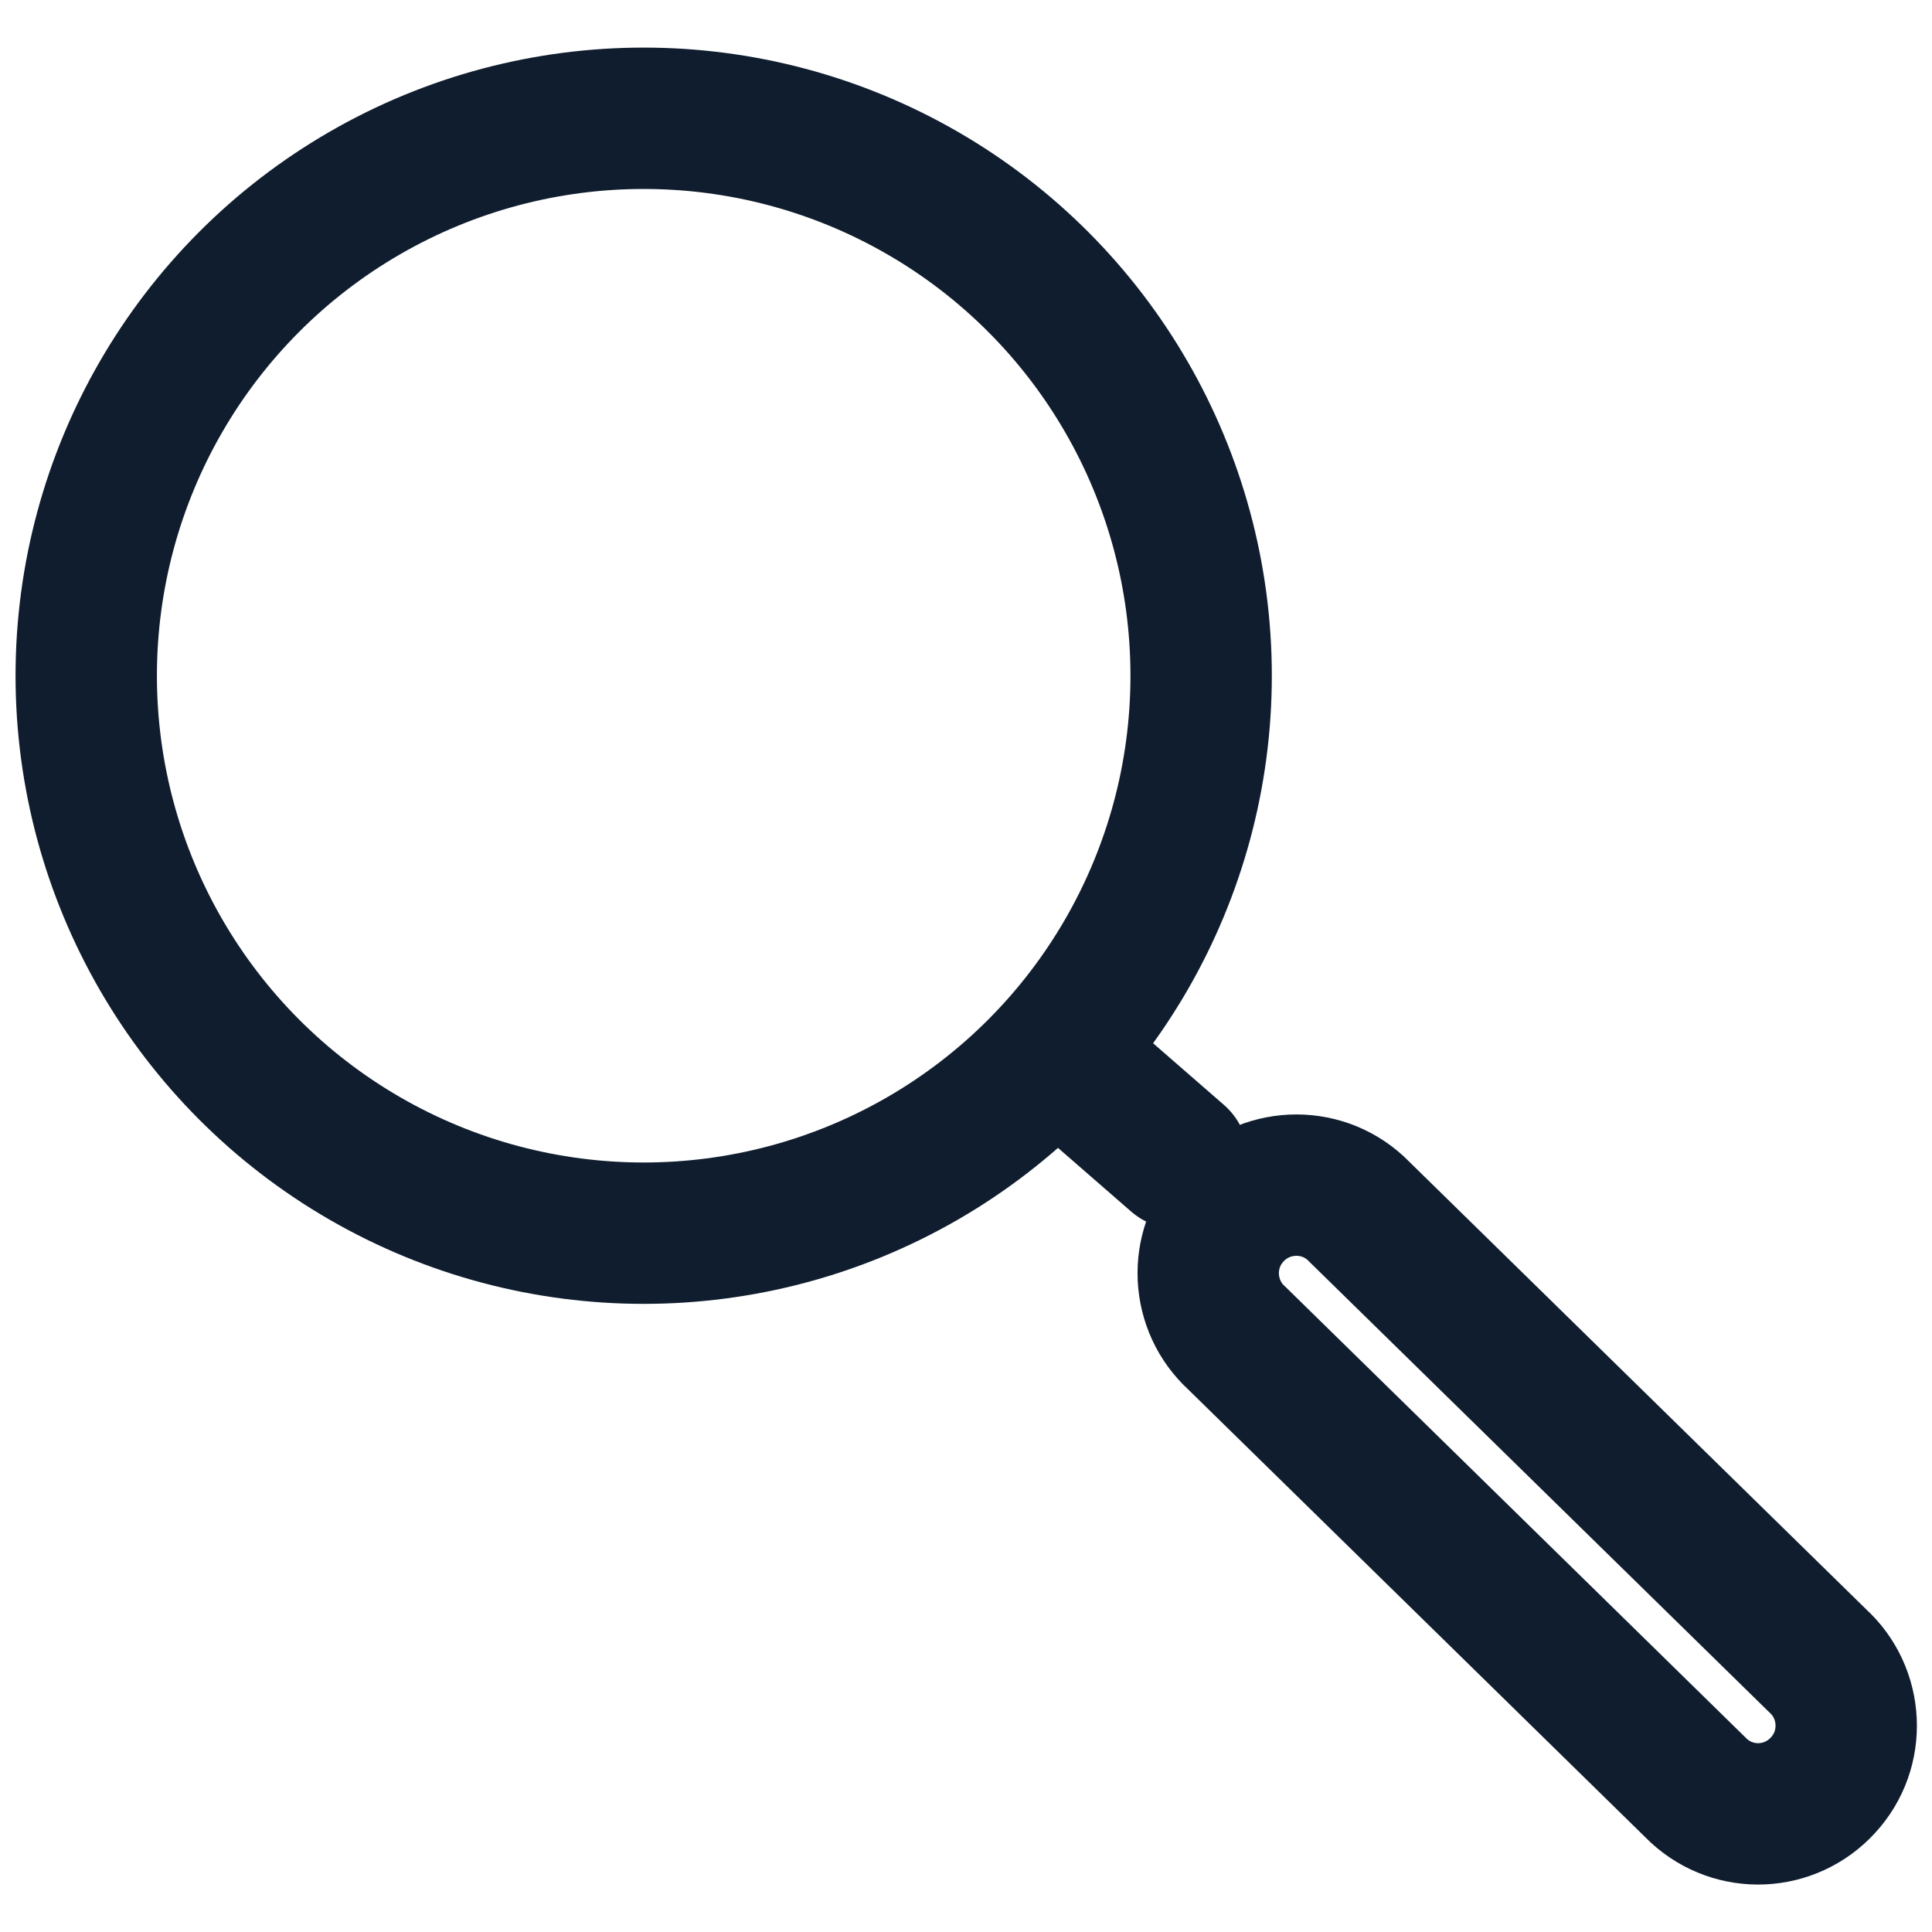
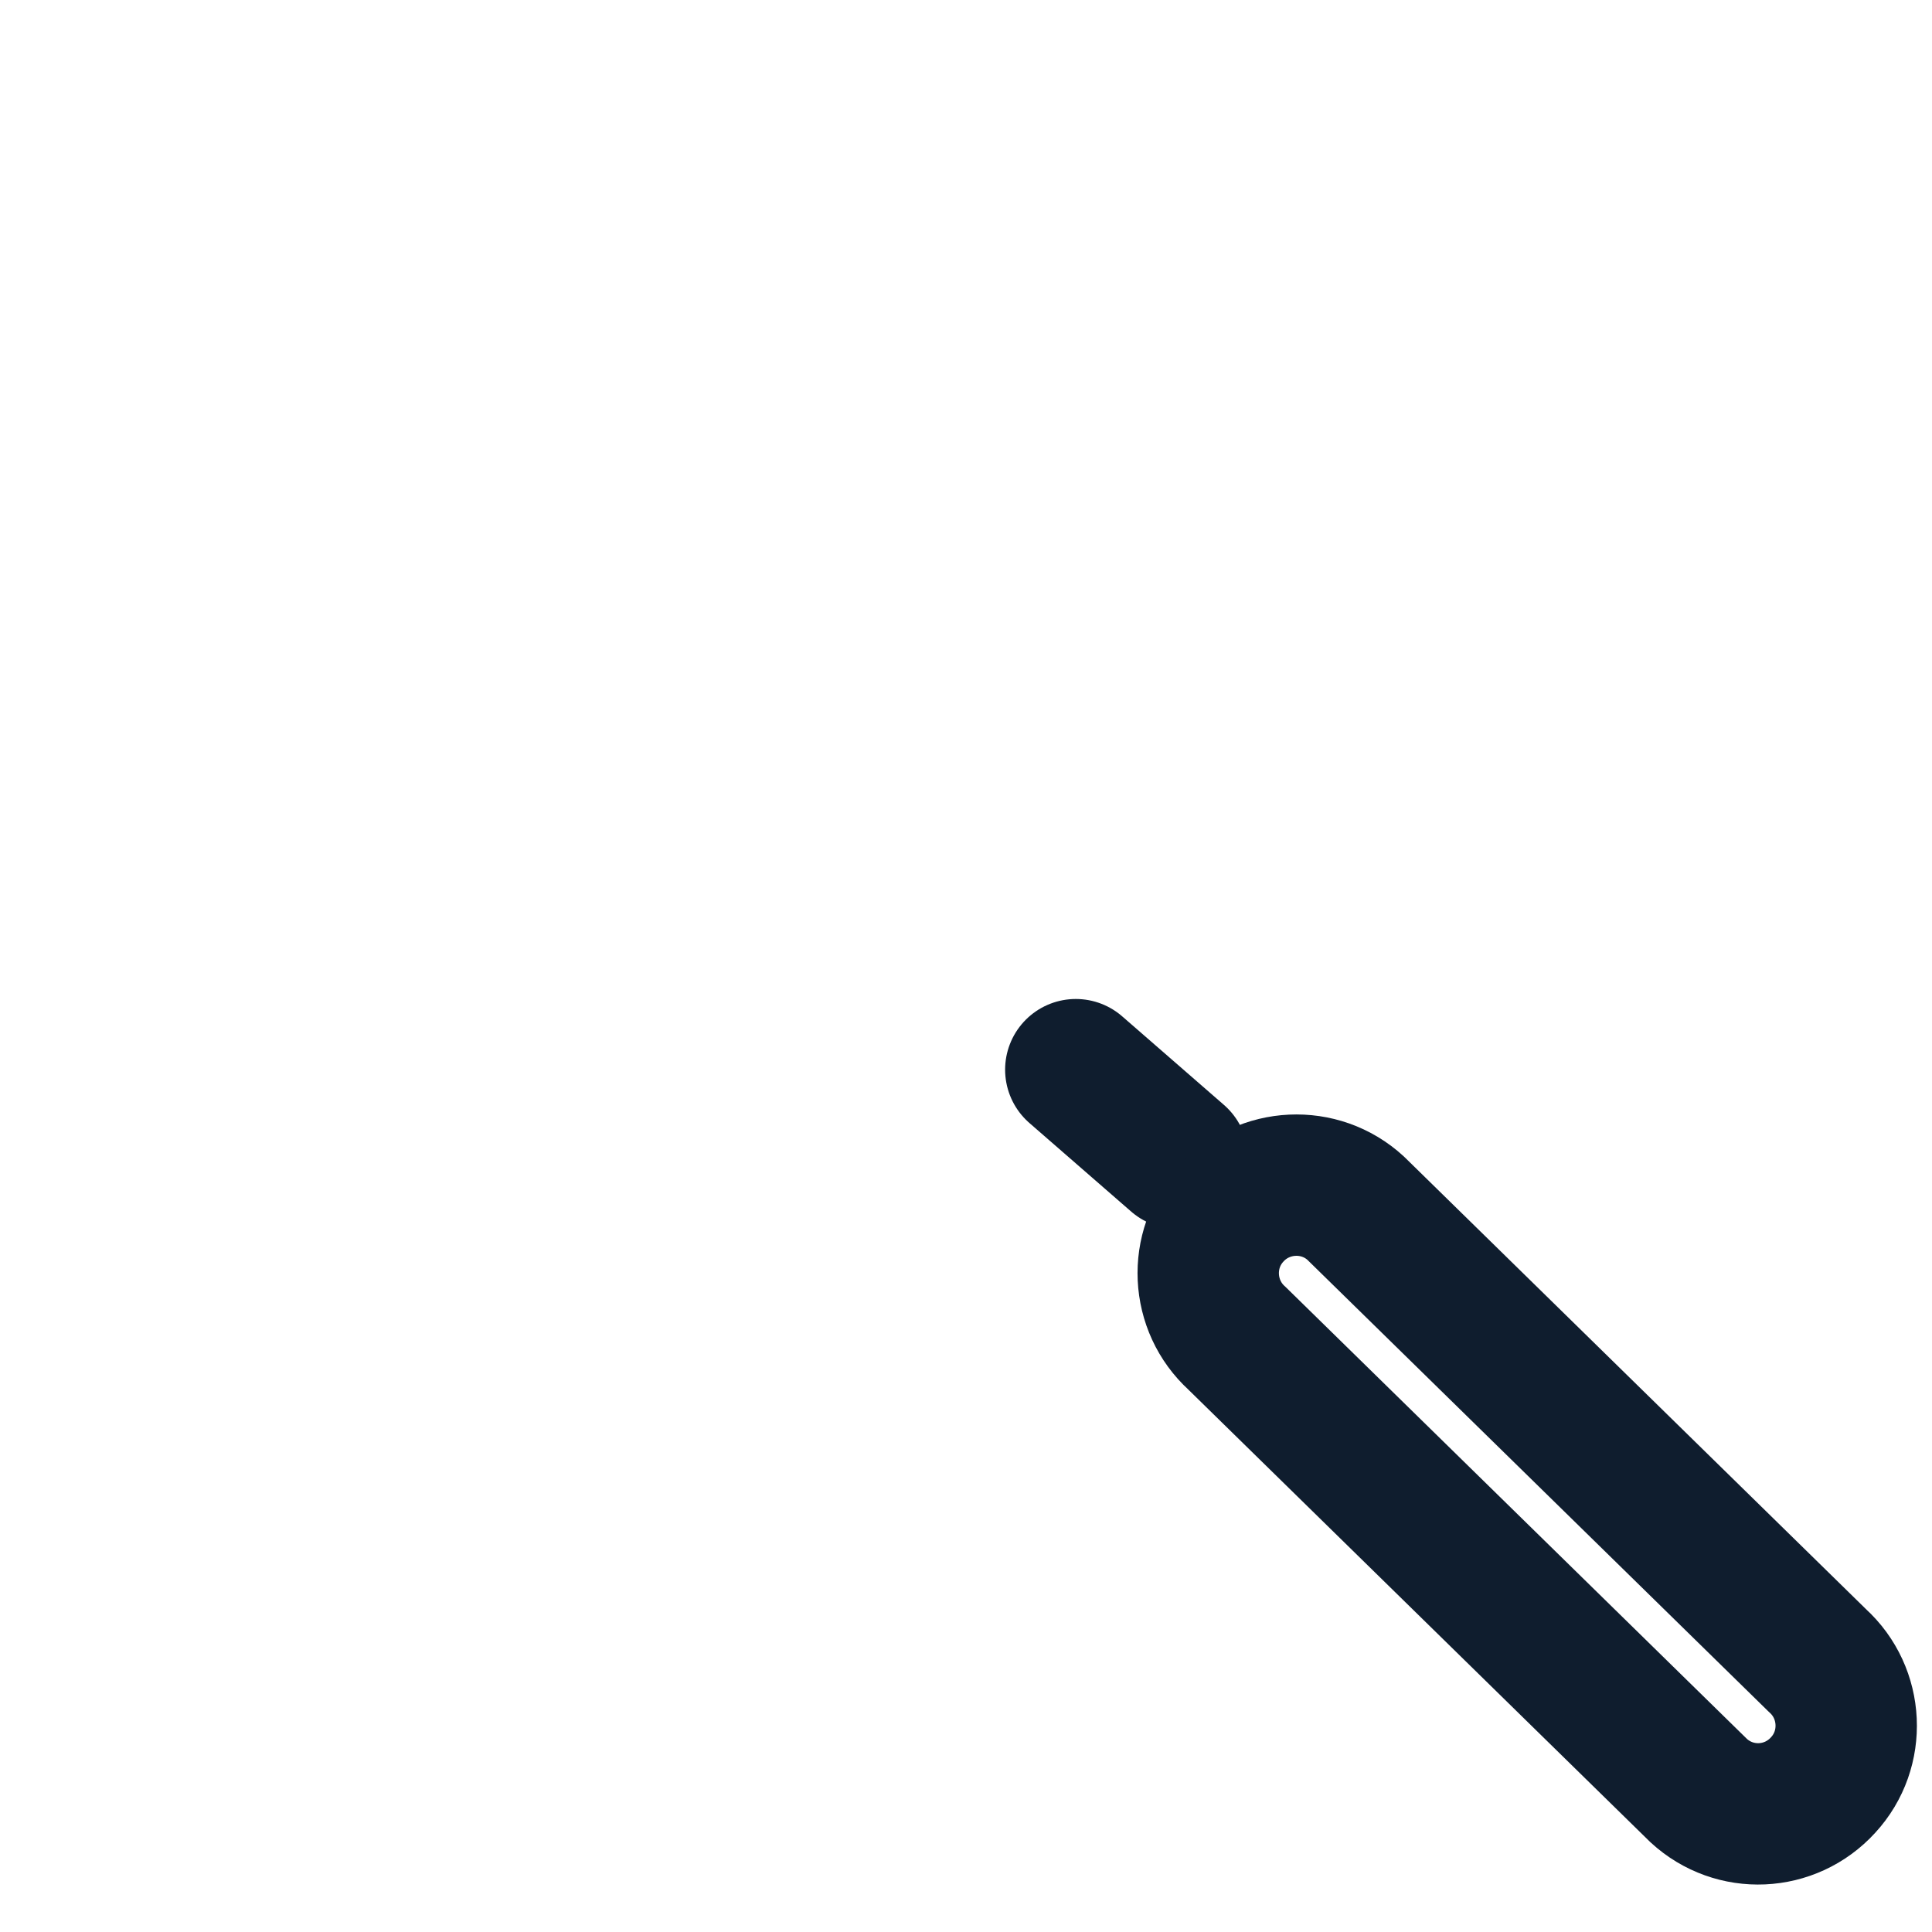
<svg xmlns="http://www.w3.org/2000/svg" version="1.1" id="Calque_1" x="0px" y="0px" viewBox="0 0 41 41" style="enable-background:new 0 0 41 41;" xml:space="preserve">
  <style type="text/css">
	.st0{fill:none;stroke:#0F1D2E;stroke-width:3;stroke-linecap:round;stroke-linejoin:round;stroke-miterlimit:10;}
</style>
  <g>
-     <circle class="st0" cx="13.66" cy="14.34" r="11.83" />
    <line class="st0" x1="22.83" y1="22.7" x2="24.99" y2="24.58" />
    <path class="st0" d="M38.69,37.88L38.69,37.88c0.7-0.76,0.64-1.95-0.12-2.64l-9.8-9.6c-0.76-0.7-1.95-0.64-2.64,0.12l0,0   c-0.7,0.76-0.64,1.95,0.12,2.64l9.8,9.6C36.81,38.7,37.99,38.65,38.69,37.88z" />
  </g>
</svg>